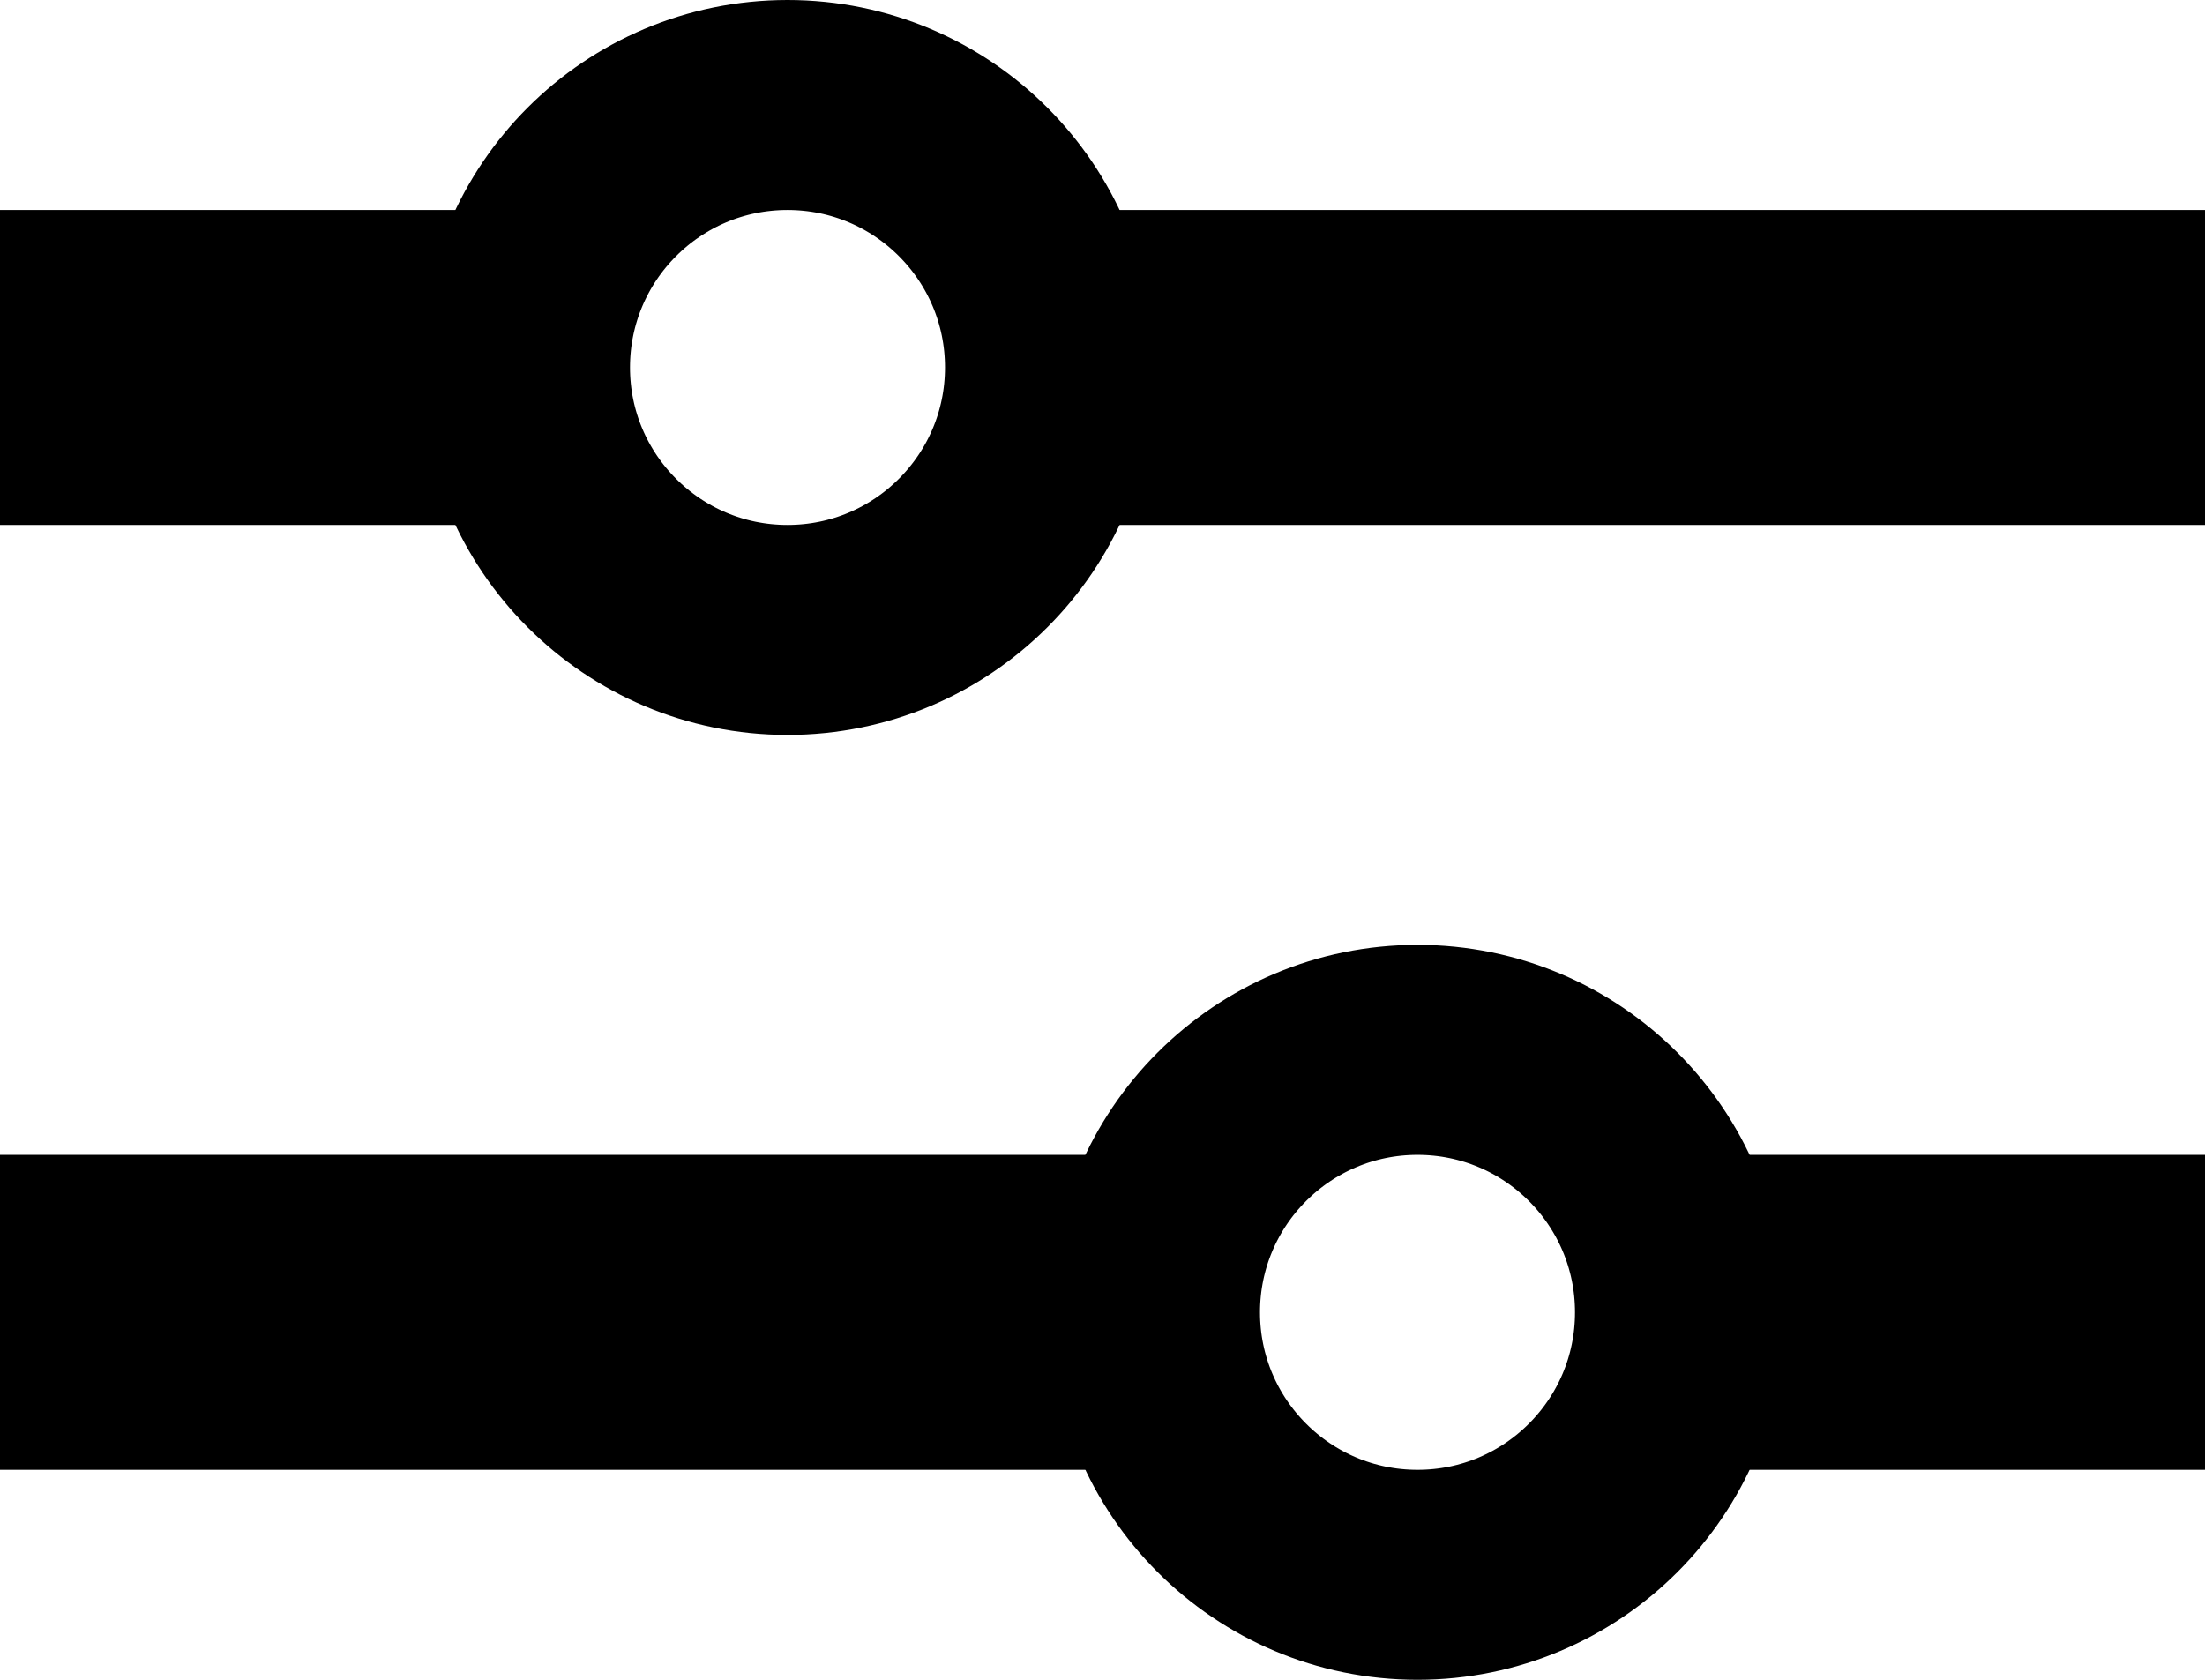
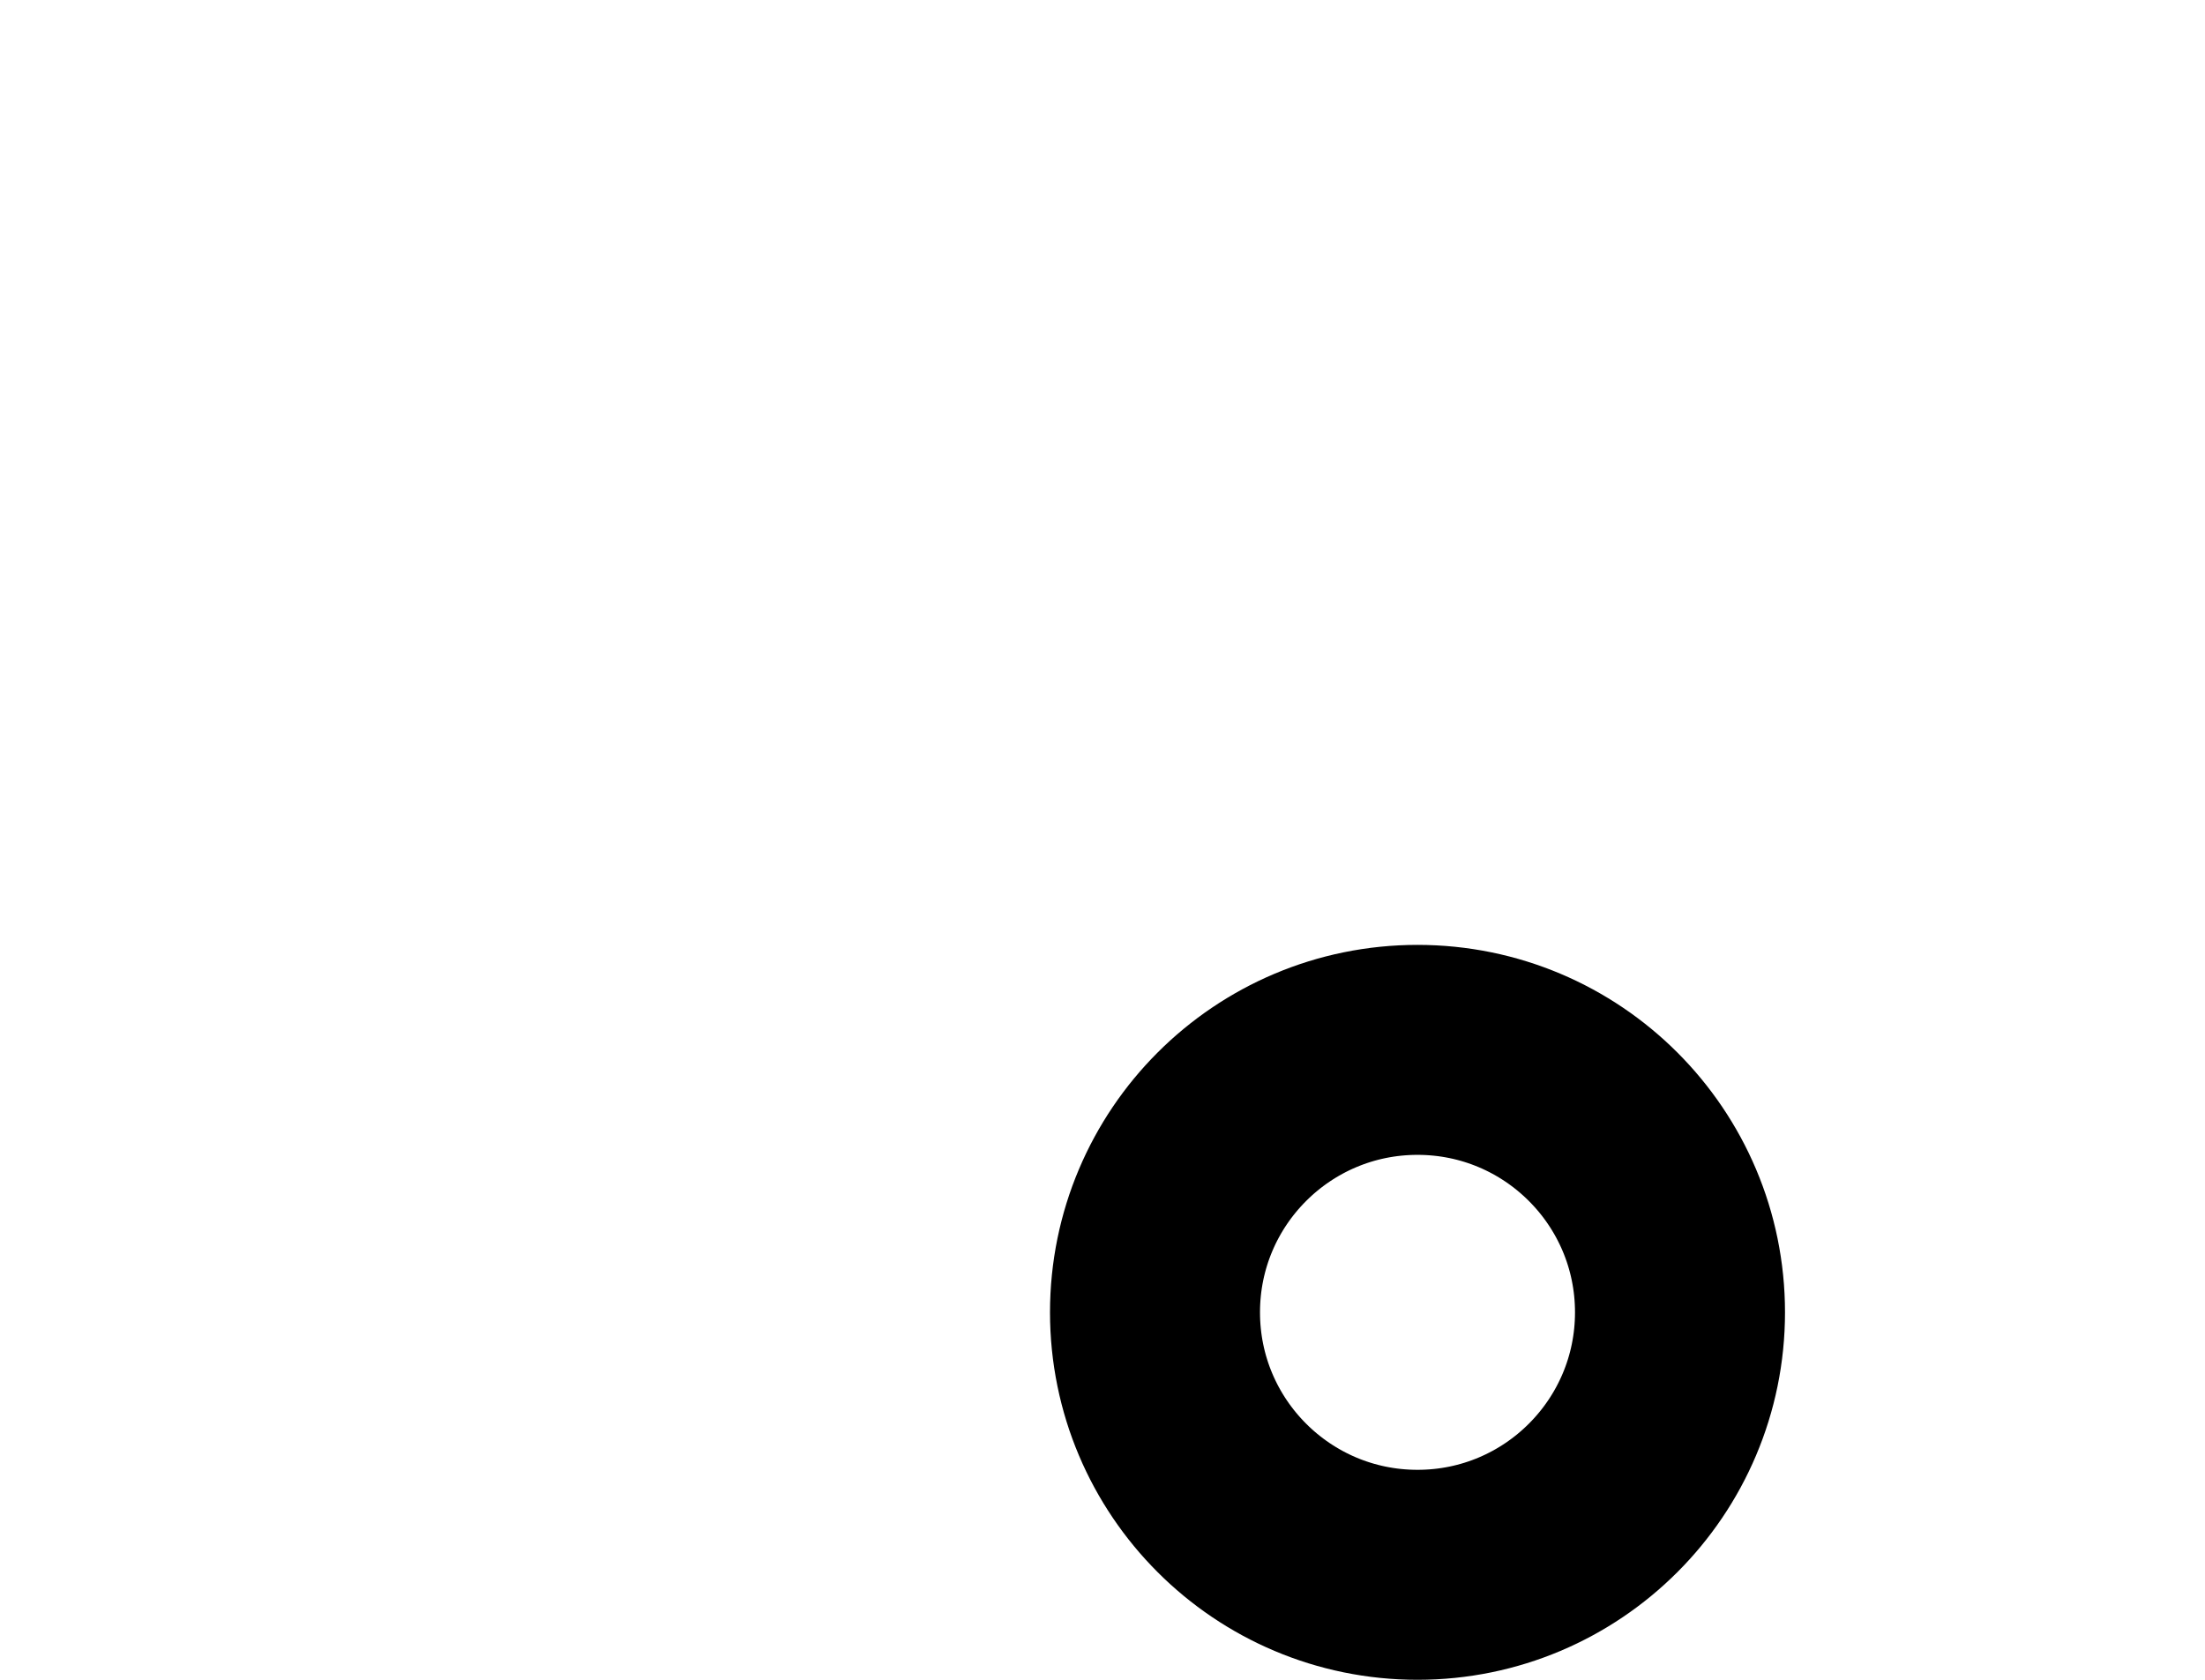
<svg xmlns="http://www.w3.org/2000/svg" width="21" height="16" viewBox="0 0 21 16" fill="none">
-   <circle cx="7.5" cy="3.5" r="2.5" stroke="black" stroke-width="2" />
-   <line y1="3.5" x2="5" y2="3.5" stroke="black" stroke-width="3" />
-   <line x1="10" y1="3.5" x2="21" y2="3.5" stroke="black" stroke-width="3" />
  <circle cx="13.5" cy="12.5" r="2.5" stroke="black" stroke-width="2" />
-   <line y1="12.5" x2="11" y2="12.5" stroke="black" stroke-width="3" />
-   <line x1="16" y1="12.5" x2="21" y2="12.5" stroke="black" stroke-width="3" />
</svg>